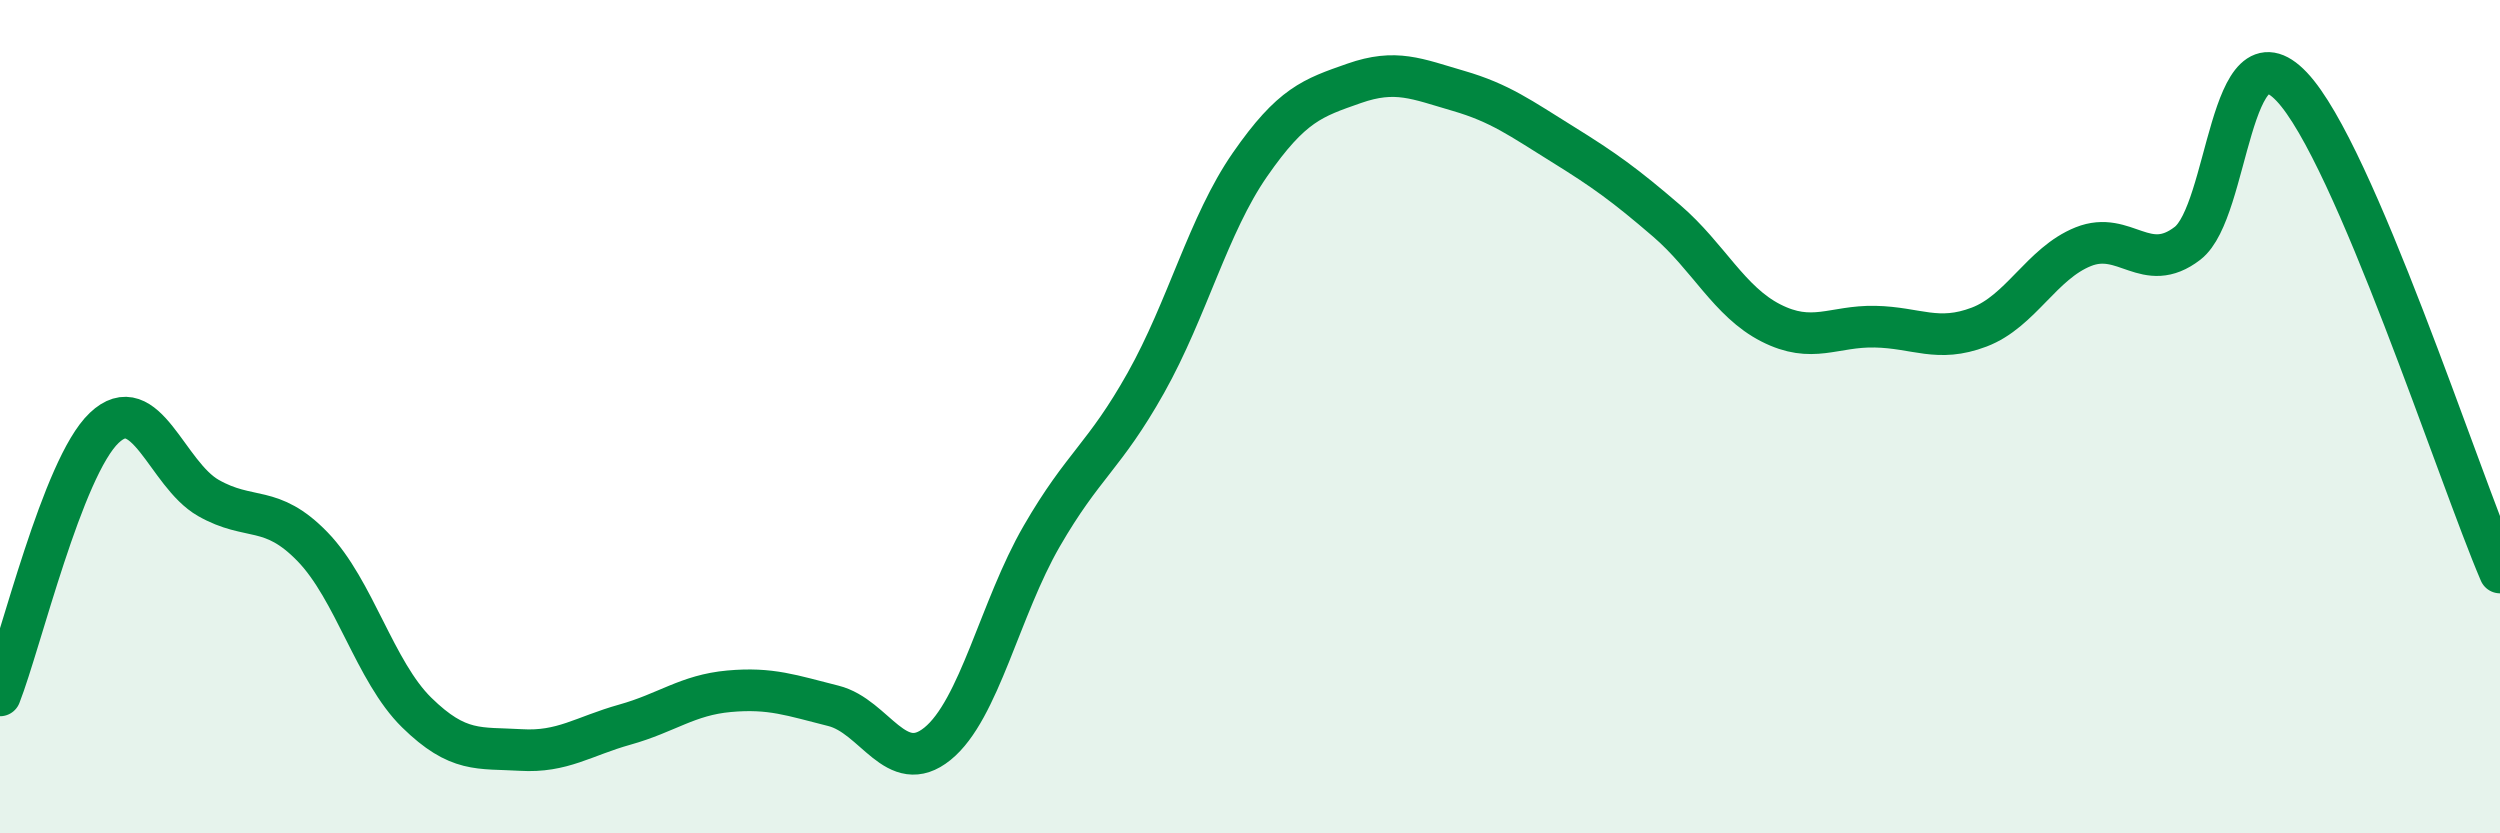
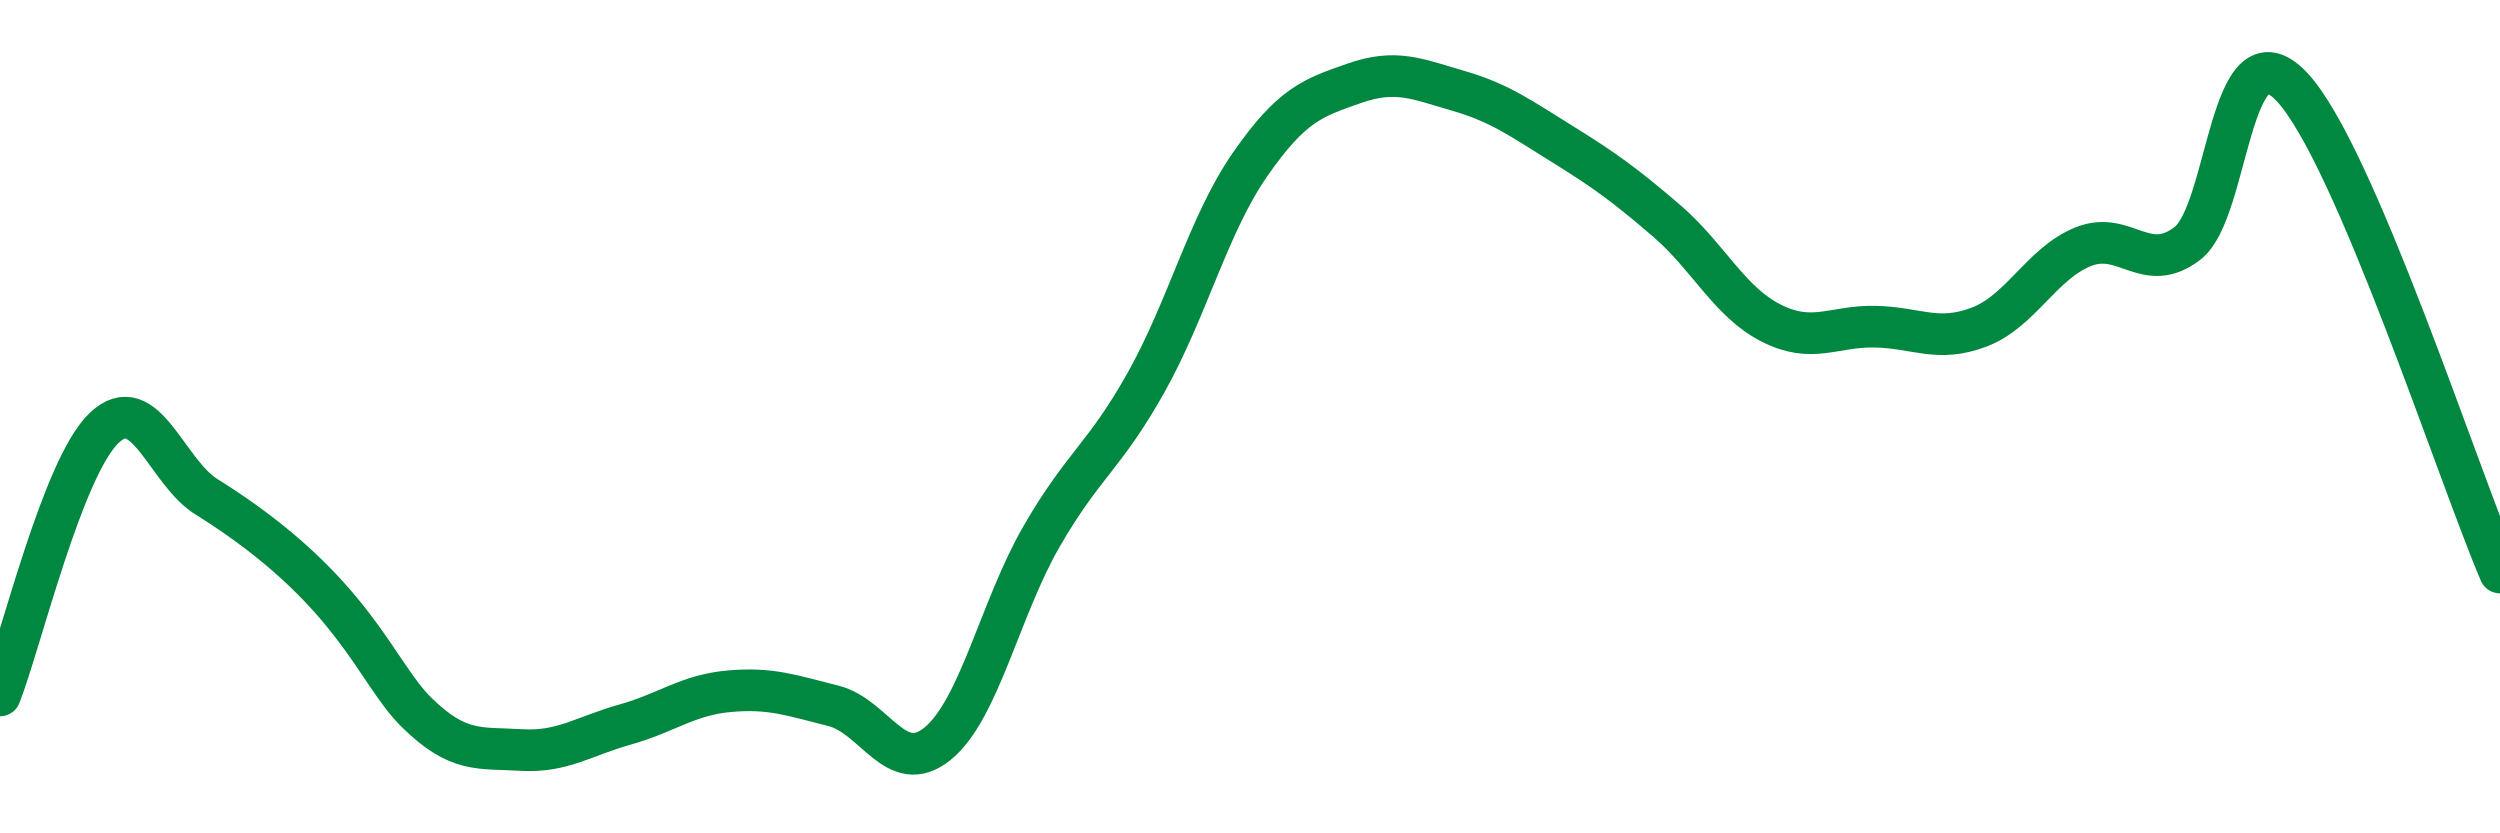
<svg xmlns="http://www.w3.org/2000/svg" width="60" height="20" viewBox="0 0 60 20">
-   <path d="M 0,16.69 C 0.5,15.41 1.5,11.22 2.5,10.27 C 3.5,9.32 4,11.38 5,11.95 C 6,12.52 6.5,12.09 7.5,13.12 C 8.5,14.15 9,16.12 10,17.1 C 11,18.08 11.5,17.94 12.5,18 C 13.5,18.06 14,17.67 15,17.39 C 16,17.11 16.5,16.68 17.5,16.59 C 18.5,16.5 19,16.69 20,16.94 C 21,17.19 21.5,18.66 22.5,17.85 C 23.5,17.04 24,14.6 25,12.87 C 26,11.14 26.5,10.97 27.5,9.19 C 28.5,7.41 29,5.39 30,3.95 C 31,2.51 31.5,2.35 32.5,2 C 33.5,1.65 34,1.89 35,2.18 C 36,2.47 36.5,2.84 37.5,3.46 C 38.5,4.08 39,4.44 40,5.3 C 41,6.16 41.5,7.24 42.5,7.75 C 43.5,8.26 44,7.82 45,7.84 C 46,7.86 46.5,8.23 47.5,7.85 C 48.5,7.47 49,6.32 50,5.92 C 51,5.52 51.5,6.61 52.5,5.84 C 53.5,5.07 53.5,0.5 55,2.08 C 56.5,3.66 59,11.41 60,13.74L60 20L0 20Z" fill="#008740" opacity="0.1" stroke-linecap="round" stroke-linejoin="round" />
-   <path d="M 0,16.69 C 0.5,15.41 1.5,11.22 2.5,10.27 C 3.5,9.32 4,11.38 5,11.95 C 6,12.52 6.5,12.09 7.5,13.12 C 8.5,14.15 9,16.12 10,17.1 C 11,18.08 11.5,17.94 12.5,18 C 13.5,18.06 14,17.67 15,17.39 C 16,17.11 16.5,16.68 17.5,16.59 C 18.5,16.5 19,16.69 20,16.94 C 21,17.19 21.5,18.66 22.5,17.85 C 23.5,17.04 24,14.6 25,12.87 C 26,11.14 26.5,10.97 27.5,9.19 C 28.5,7.41 29,5.39 30,3.95 C 31,2.51 31.5,2.35 32.5,2 C 33.5,1.65 34,1.89 35,2.18 C 36,2.47 36.5,2.84 37.5,3.46 C 38.5,4.08 39,4.44 40,5.3 C 41,6.16 41.5,7.24 42.5,7.75 C 43.5,8.26 44,7.82 45,7.84 C 46,7.86 46.5,8.23 47.5,7.85 C 48.5,7.47 49,6.32 50,5.92 C 51,5.52 51.5,6.61 52.5,5.84 C 53.5,5.07 53.5,0.5 55,2.08 C 56.5,3.66 59,11.41 60,13.74" stroke="#008740" stroke-width="1" fill="none" stroke-linecap="round" stroke-linejoin="round" />
+   <path d="M 0,16.69 C 0.5,15.41 1.5,11.22 2.5,10.27 C 3.5,9.32 4,11.38 5,11.95 C 8.5,14.15 9,16.12 10,17.1 C 11,18.08 11.5,17.94 12.5,18 C 13.5,18.06 14,17.67 15,17.39 C 16,17.11 16.5,16.68 17.5,16.59 C 18.5,16.5 19,16.69 20,16.94 C 21,17.19 21.5,18.66 22.5,17.85 C 23.5,17.04 24,14.6 25,12.87 C 26,11.14 26.5,10.97 27.5,9.19 C 28.5,7.41 29,5.39 30,3.95 C 31,2.51 31.5,2.35 32.5,2 C 33.5,1.65 34,1.89 35,2.18 C 36,2.47 36.5,2.84 37.5,3.46 C 38.5,4.08 39,4.44 40,5.3 C 41,6.16 41.5,7.24 42.5,7.75 C 43.5,8.26 44,7.82 45,7.84 C 46,7.86 46.5,8.23 47.5,7.85 C 48.5,7.47 49,6.32 50,5.92 C 51,5.52 51.5,6.61 52.5,5.84 C 53.5,5.07 53.5,0.5 55,2.08 C 56.5,3.66 59,11.41 60,13.74" stroke="#008740" stroke-width="1" fill="none" stroke-linecap="round" stroke-linejoin="round" />
</svg>